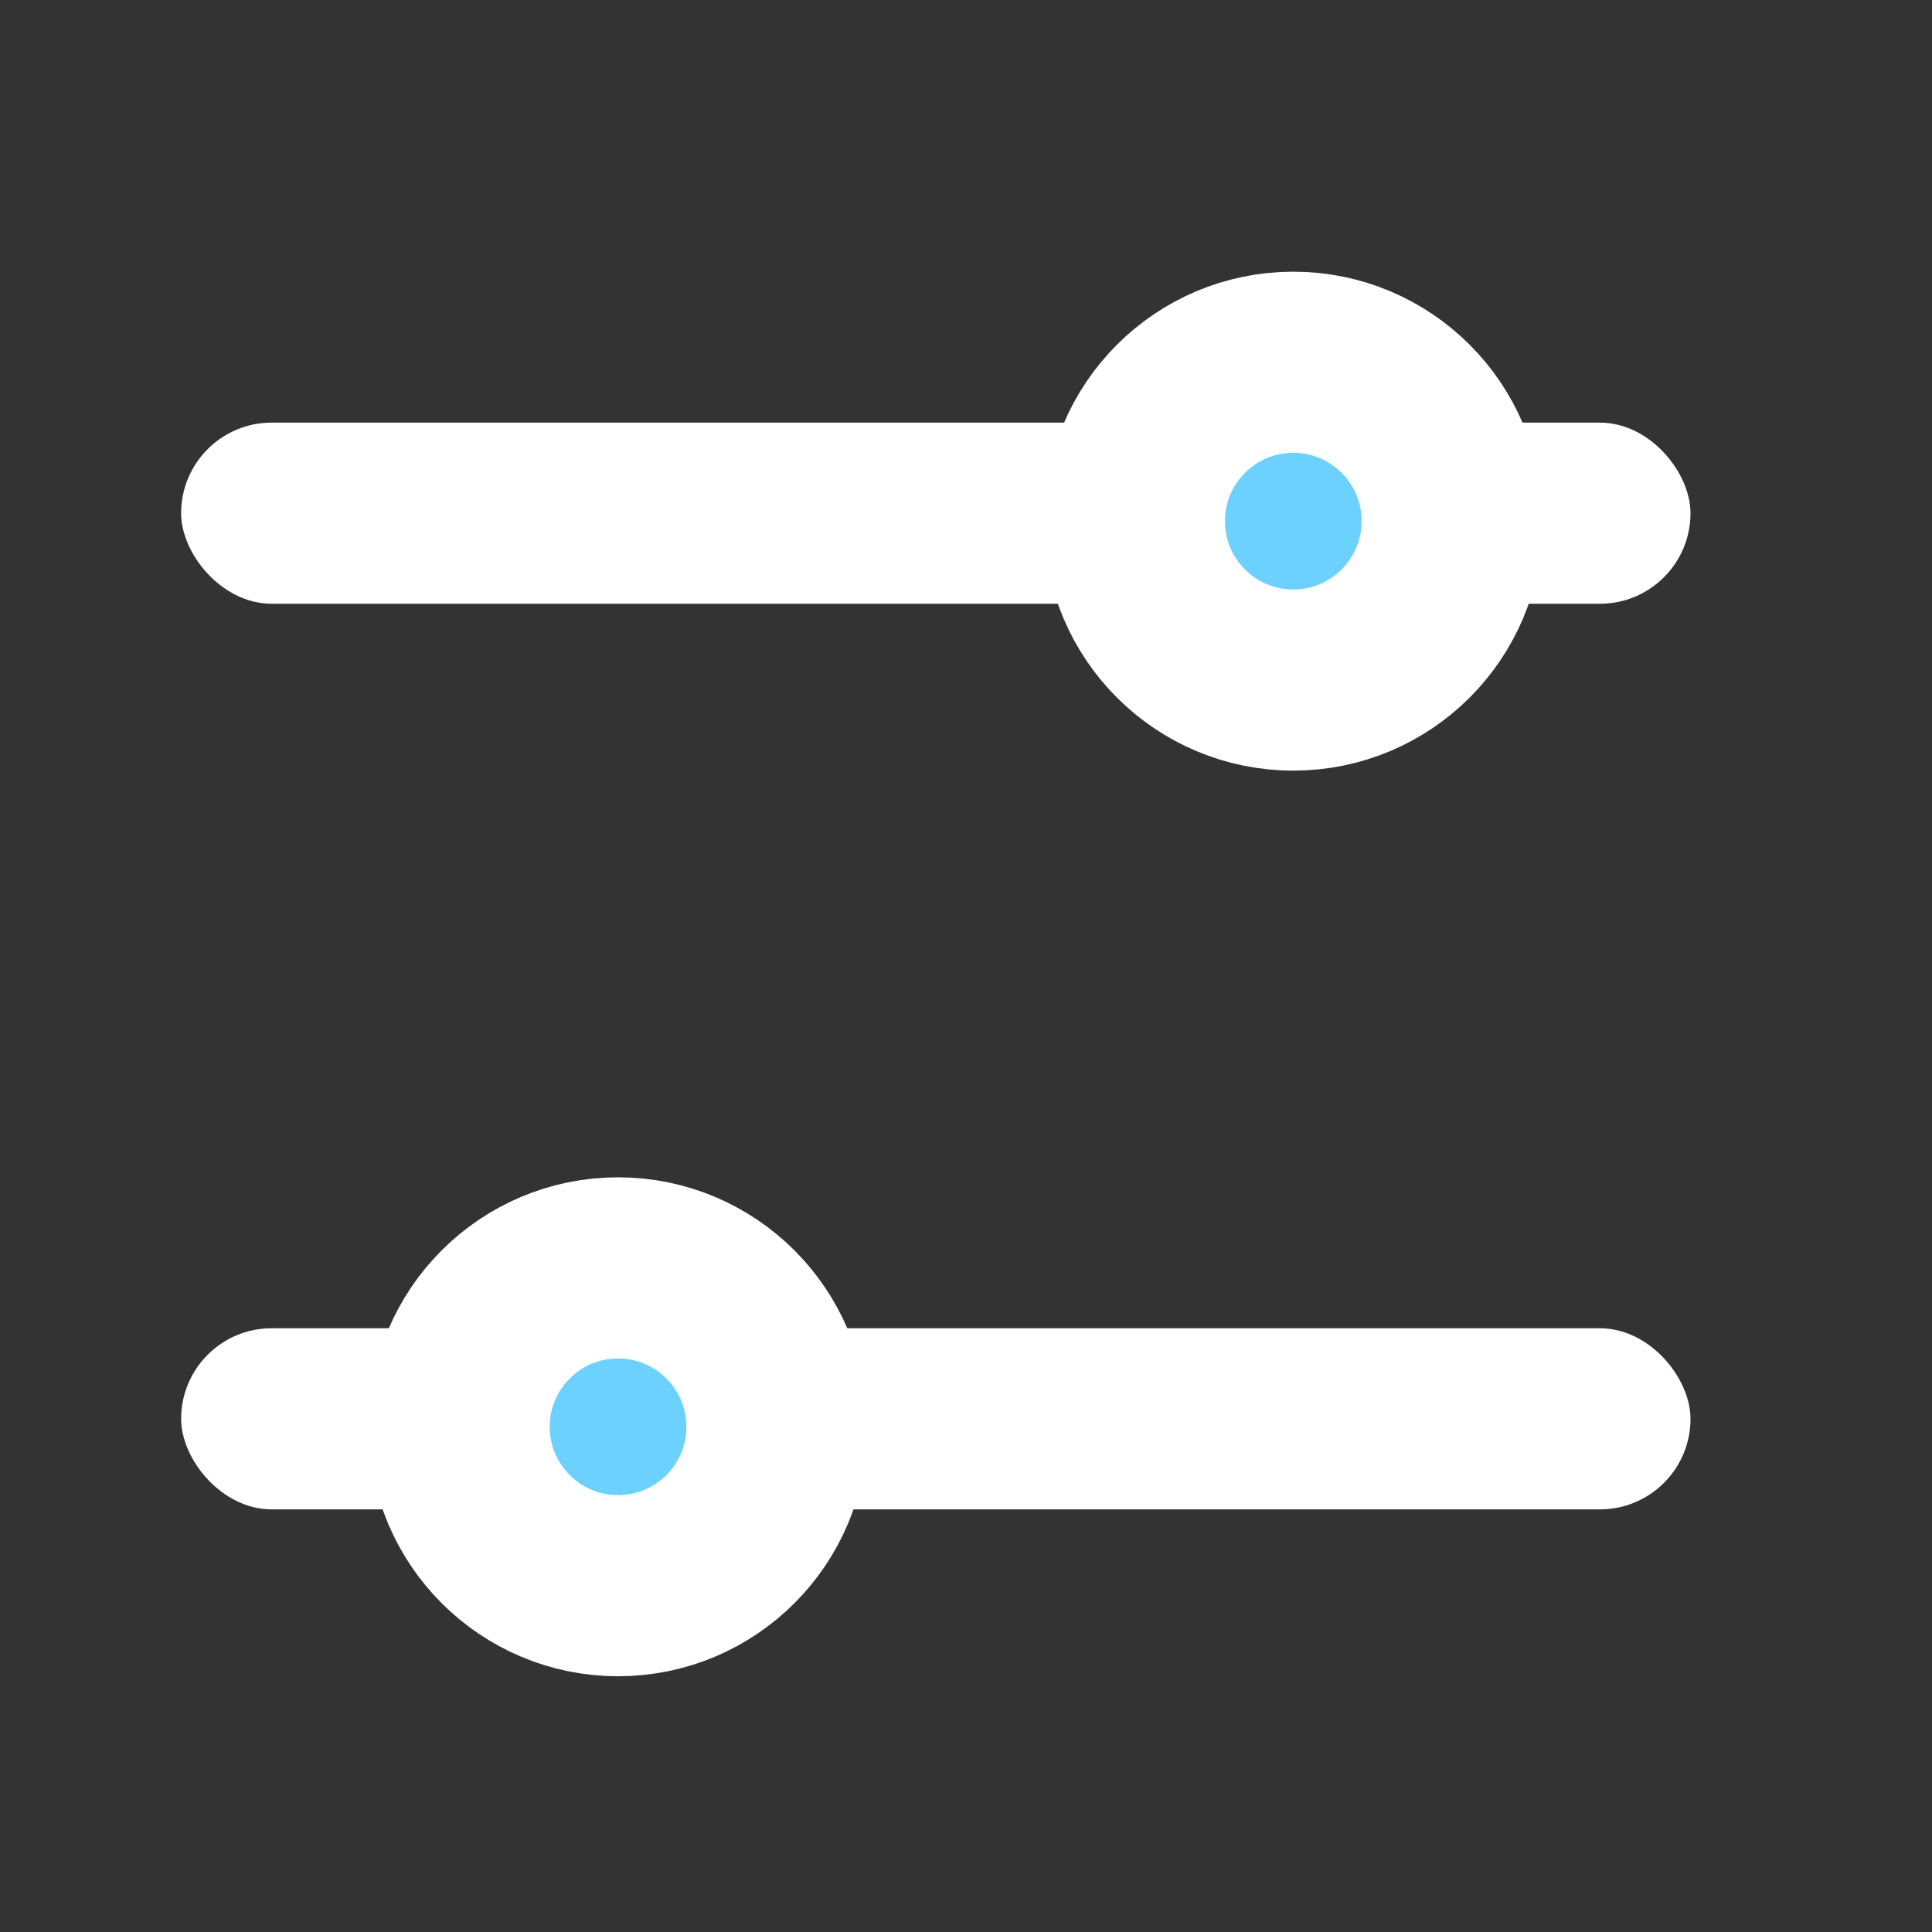
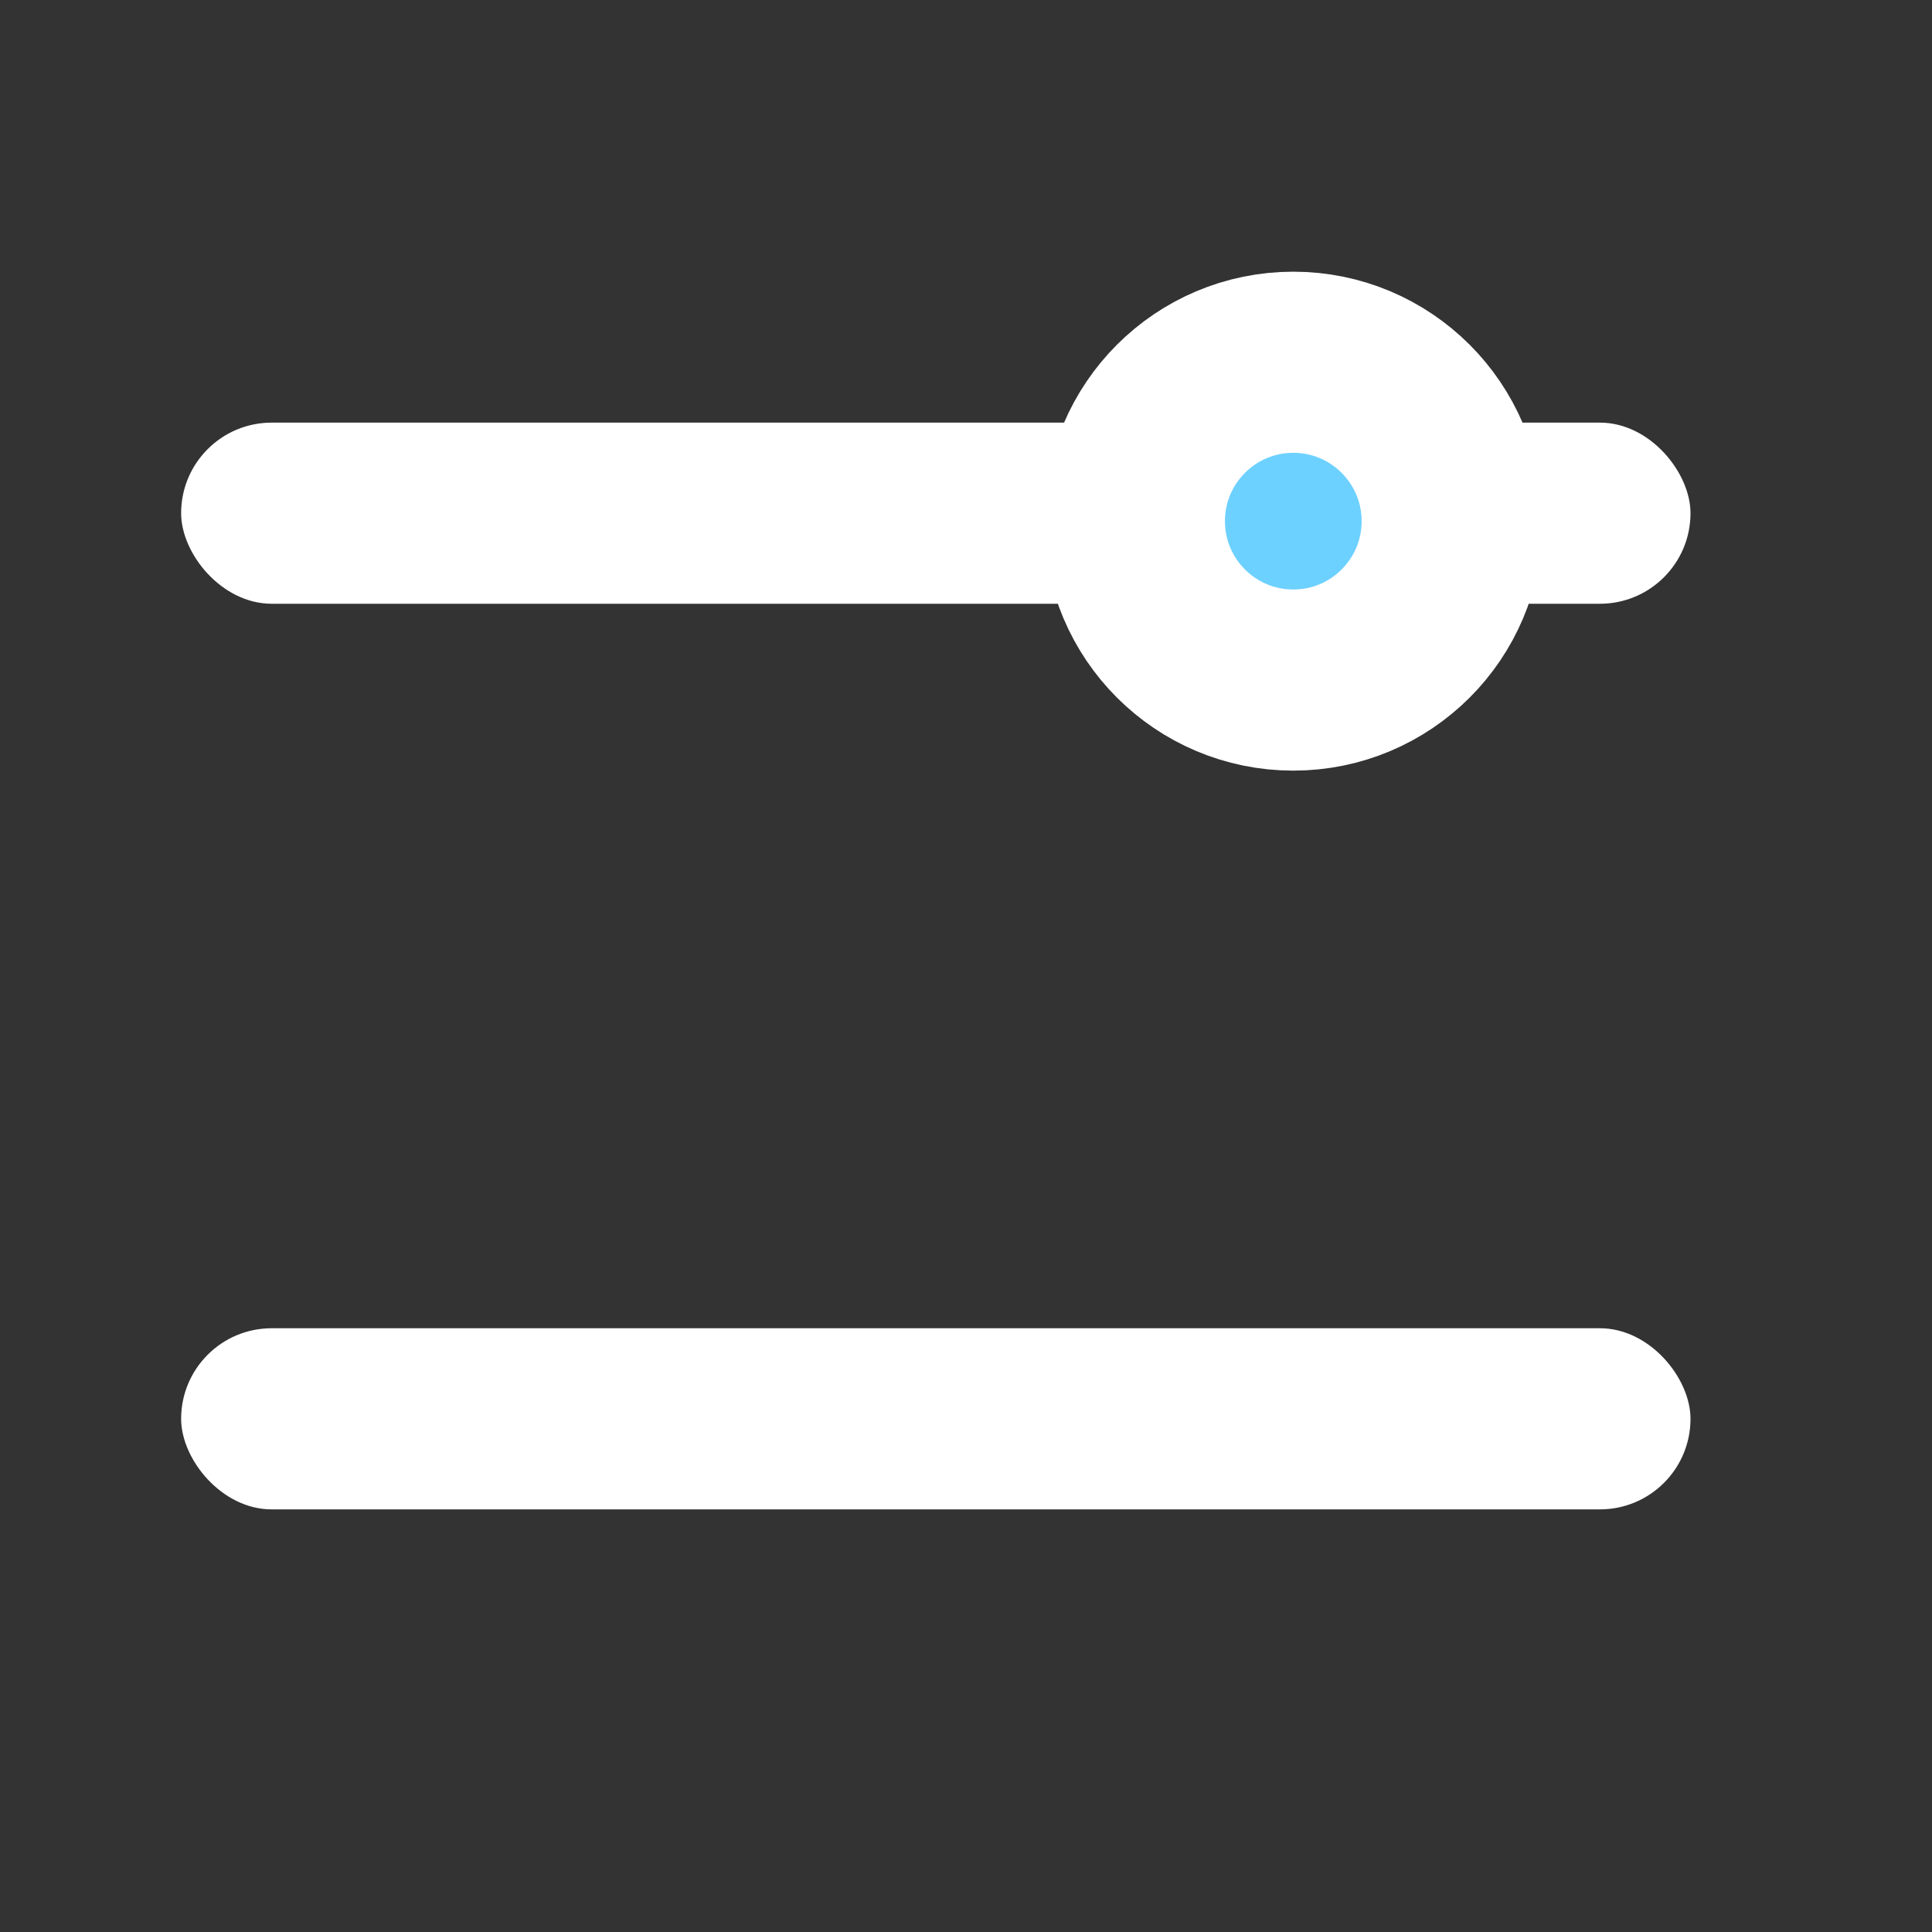
<svg xmlns="http://www.w3.org/2000/svg" width="32" height="32" viewBox="0 0 32 32" fill="none">
  <rect x="0" y="0" width="32" height="32" fill="#333333" stroke="none" />
  <rect x="3" y="7" width="25" height="3" rx="1.5" fill="white" />
  <rect x="3" y="22" width="25" height="3" rx="1.5" fill="white" />
  <circle cx="21.421" cy="8.632" r="2.632" fill="#6DD1FF" stroke="white" stroke-width="3" />
-   <circle cx="10.237" cy="23.632" r="2.632" fill="#6DD1FF" stroke="white" stroke-width="3" />
</svg>